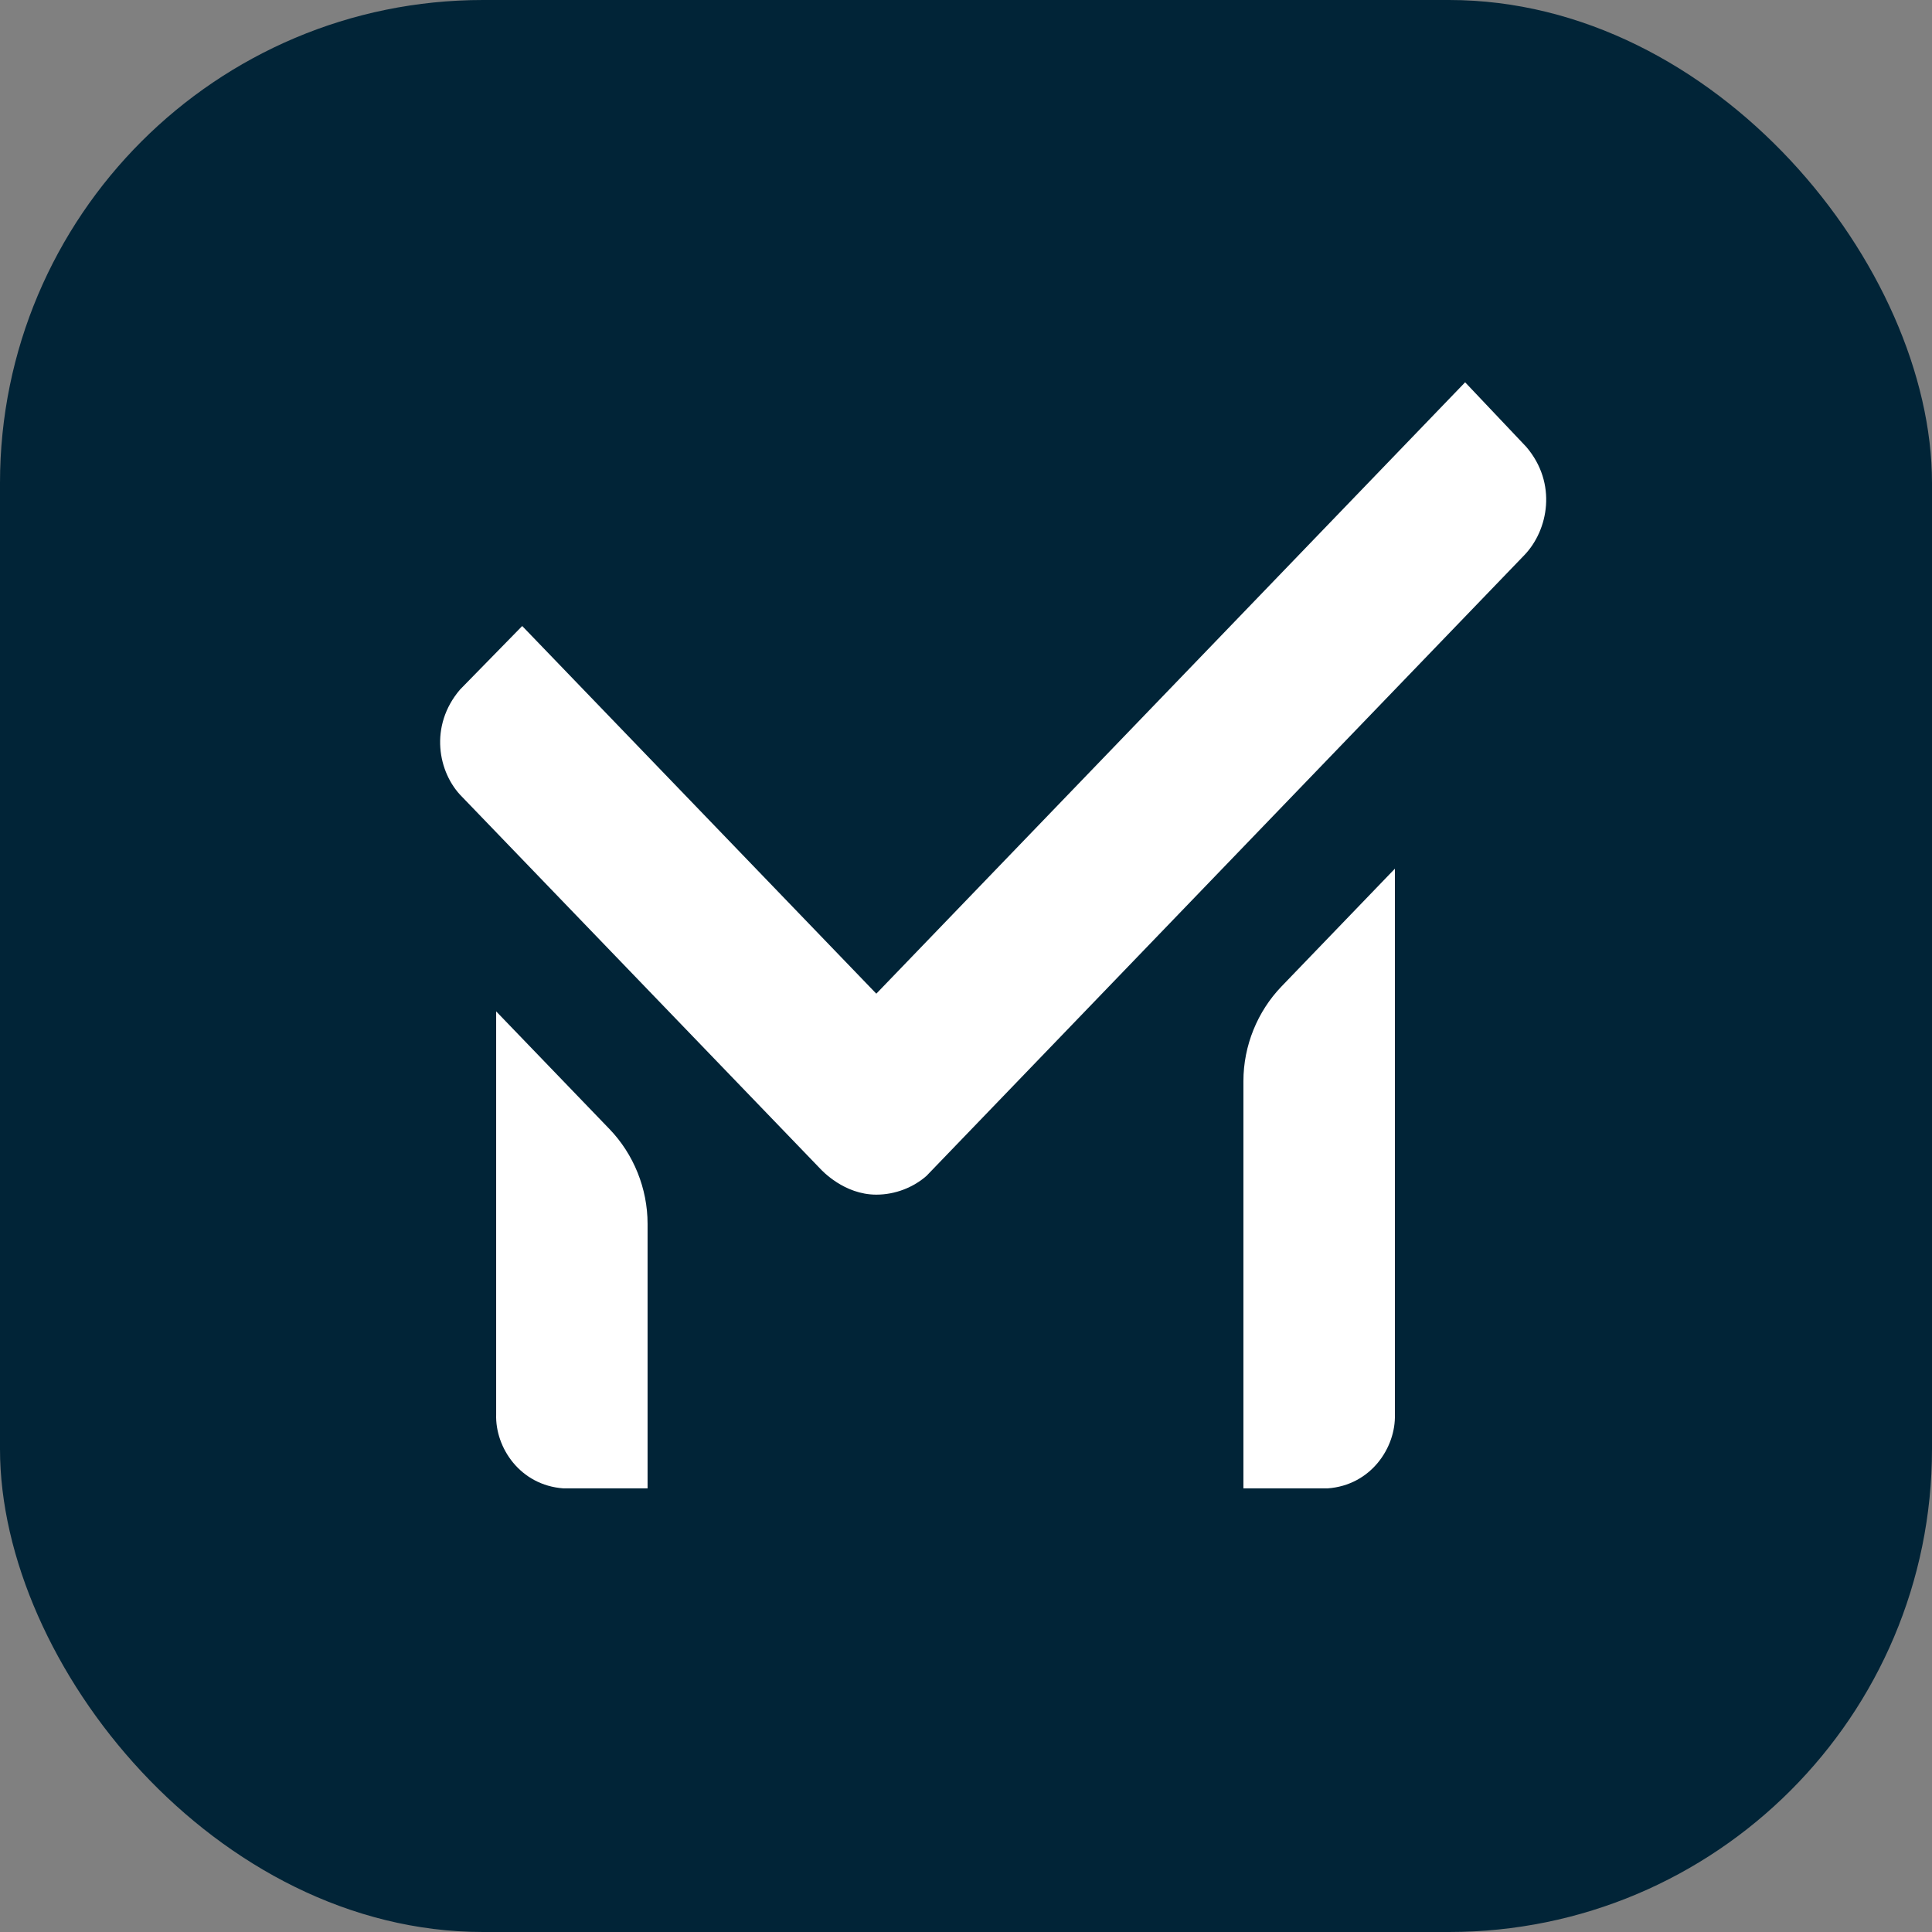
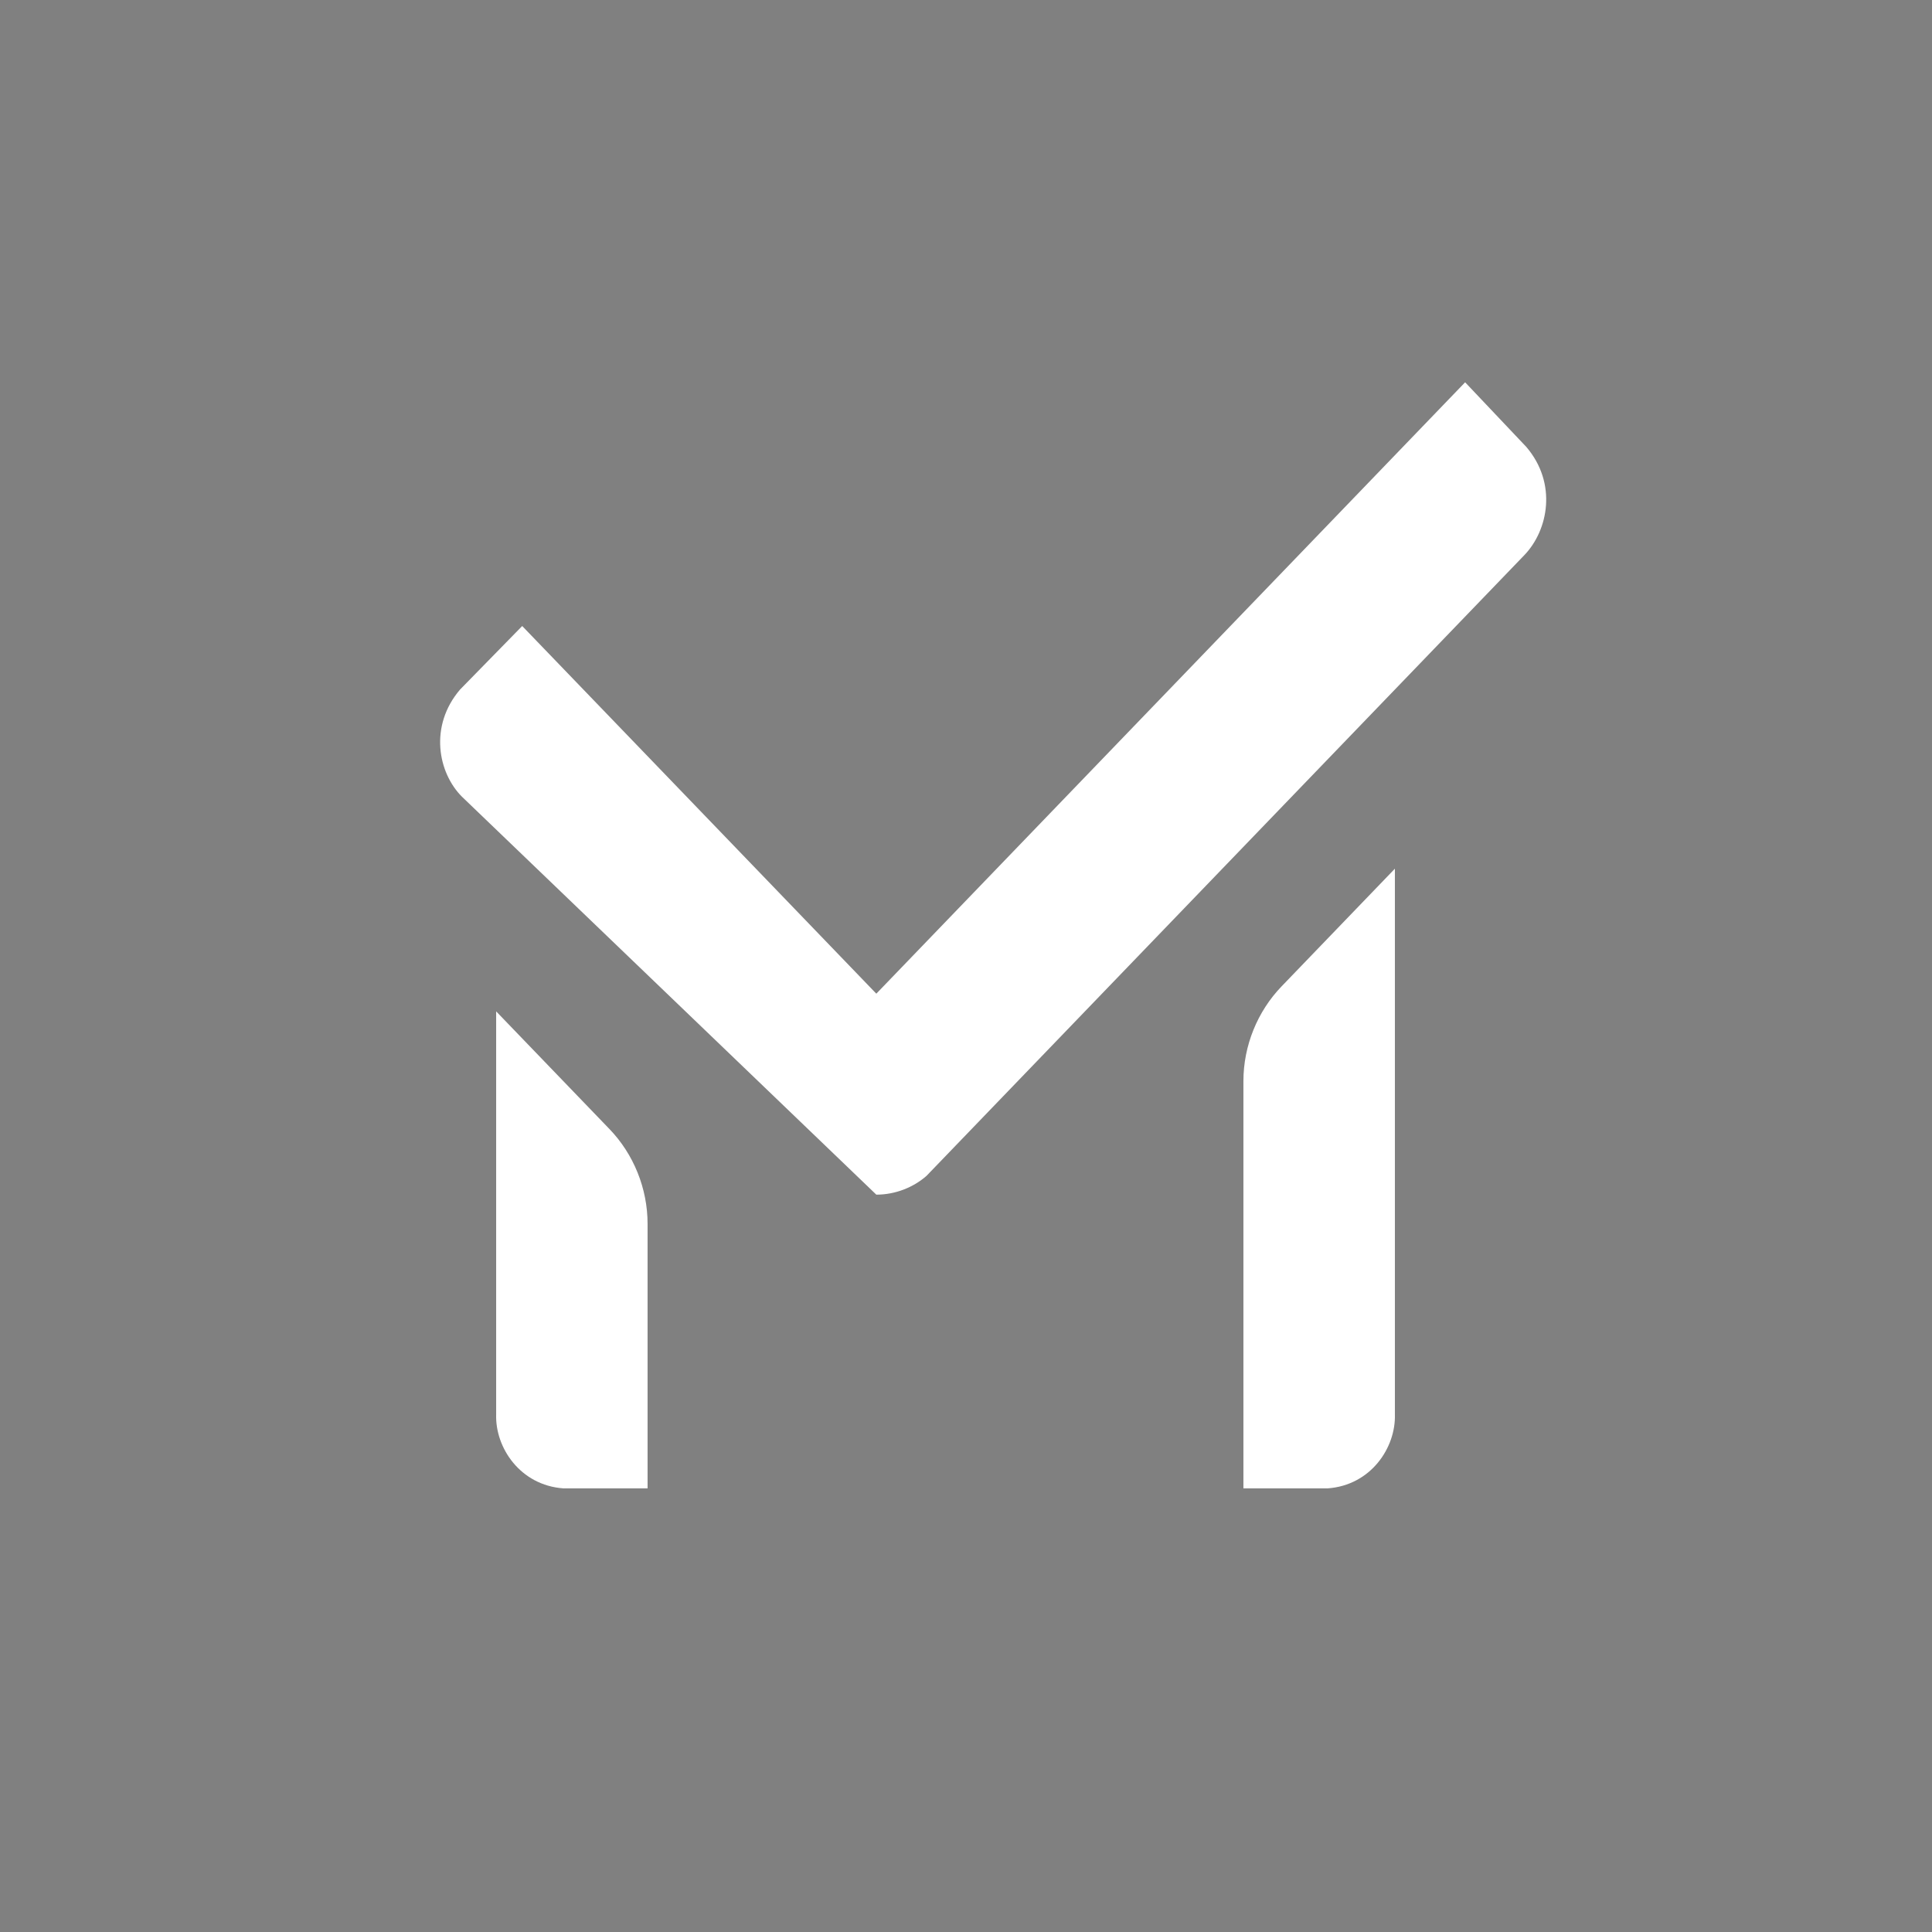
<svg xmlns="http://www.w3.org/2000/svg" width="32" height="32" viewBox="0 0 32 32" fill="none">
  <rect x="0" y="0" width="32" height="32" fill="#808080" stroke="none" />
-   <rect x="0" y="0" width="32" height="32" rx="8" fill="#012437" />
  <g transform="translate(5, 4.5) scale(0.916)">
-     <path d="M6.233 22H4.728C3.948 21.944 3.494 21.265 3.513 20.663V13.375C4.166 14.053 4.891 14.806 5.562 15.503C5.998 15.955 6.251 16.576 6.251 17.217V22H6.233ZM19.764 20.663C19.782 21.265 19.329 21.944 18.549 22H17.025V14.636C17.025 13.996 17.279 13.375 17.715 12.923L19.764 10.795V20.663ZM22.104 5.126C22.104 5.126 11.33 16.313 11.294 16.35C11.058 16.557 10.732 16.689 10.387 16.689C9.806 16.689 9.407 16.256 9.371 16.218L2.896 9.495C2.461 9.062 2.297 8.215 2.86 7.556C2.878 7.537 3.984 6.407 3.984 6.407L10.387 13.055L21.034 2L22.14 3.168C22.703 3.827 22.539 4.674 22.104 5.126Z" fill="white" />
+     <path d="M6.233 22H4.728C3.948 21.944 3.494 21.265 3.513 20.663V13.375C4.166 14.053 4.891 14.806 5.562 15.503C5.998 15.955 6.251 16.576 6.251 17.217V22H6.233ZM19.764 20.663C19.782 21.265 19.329 21.944 18.549 22H17.025V14.636C17.025 13.996 17.279 13.375 17.715 12.923L19.764 10.795V20.663ZM22.104 5.126C22.104 5.126 11.33 16.313 11.294 16.35C11.058 16.557 10.732 16.689 10.387 16.689L2.896 9.495C2.461 9.062 2.297 8.215 2.86 7.556C2.878 7.537 3.984 6.407 3.984 6.407L10.387 13.055L21.034 2L22.14 3.168C22.703 3.827 22.539 4.674 22.104 5.126Z" fill="white" />
  </g>
</svg>